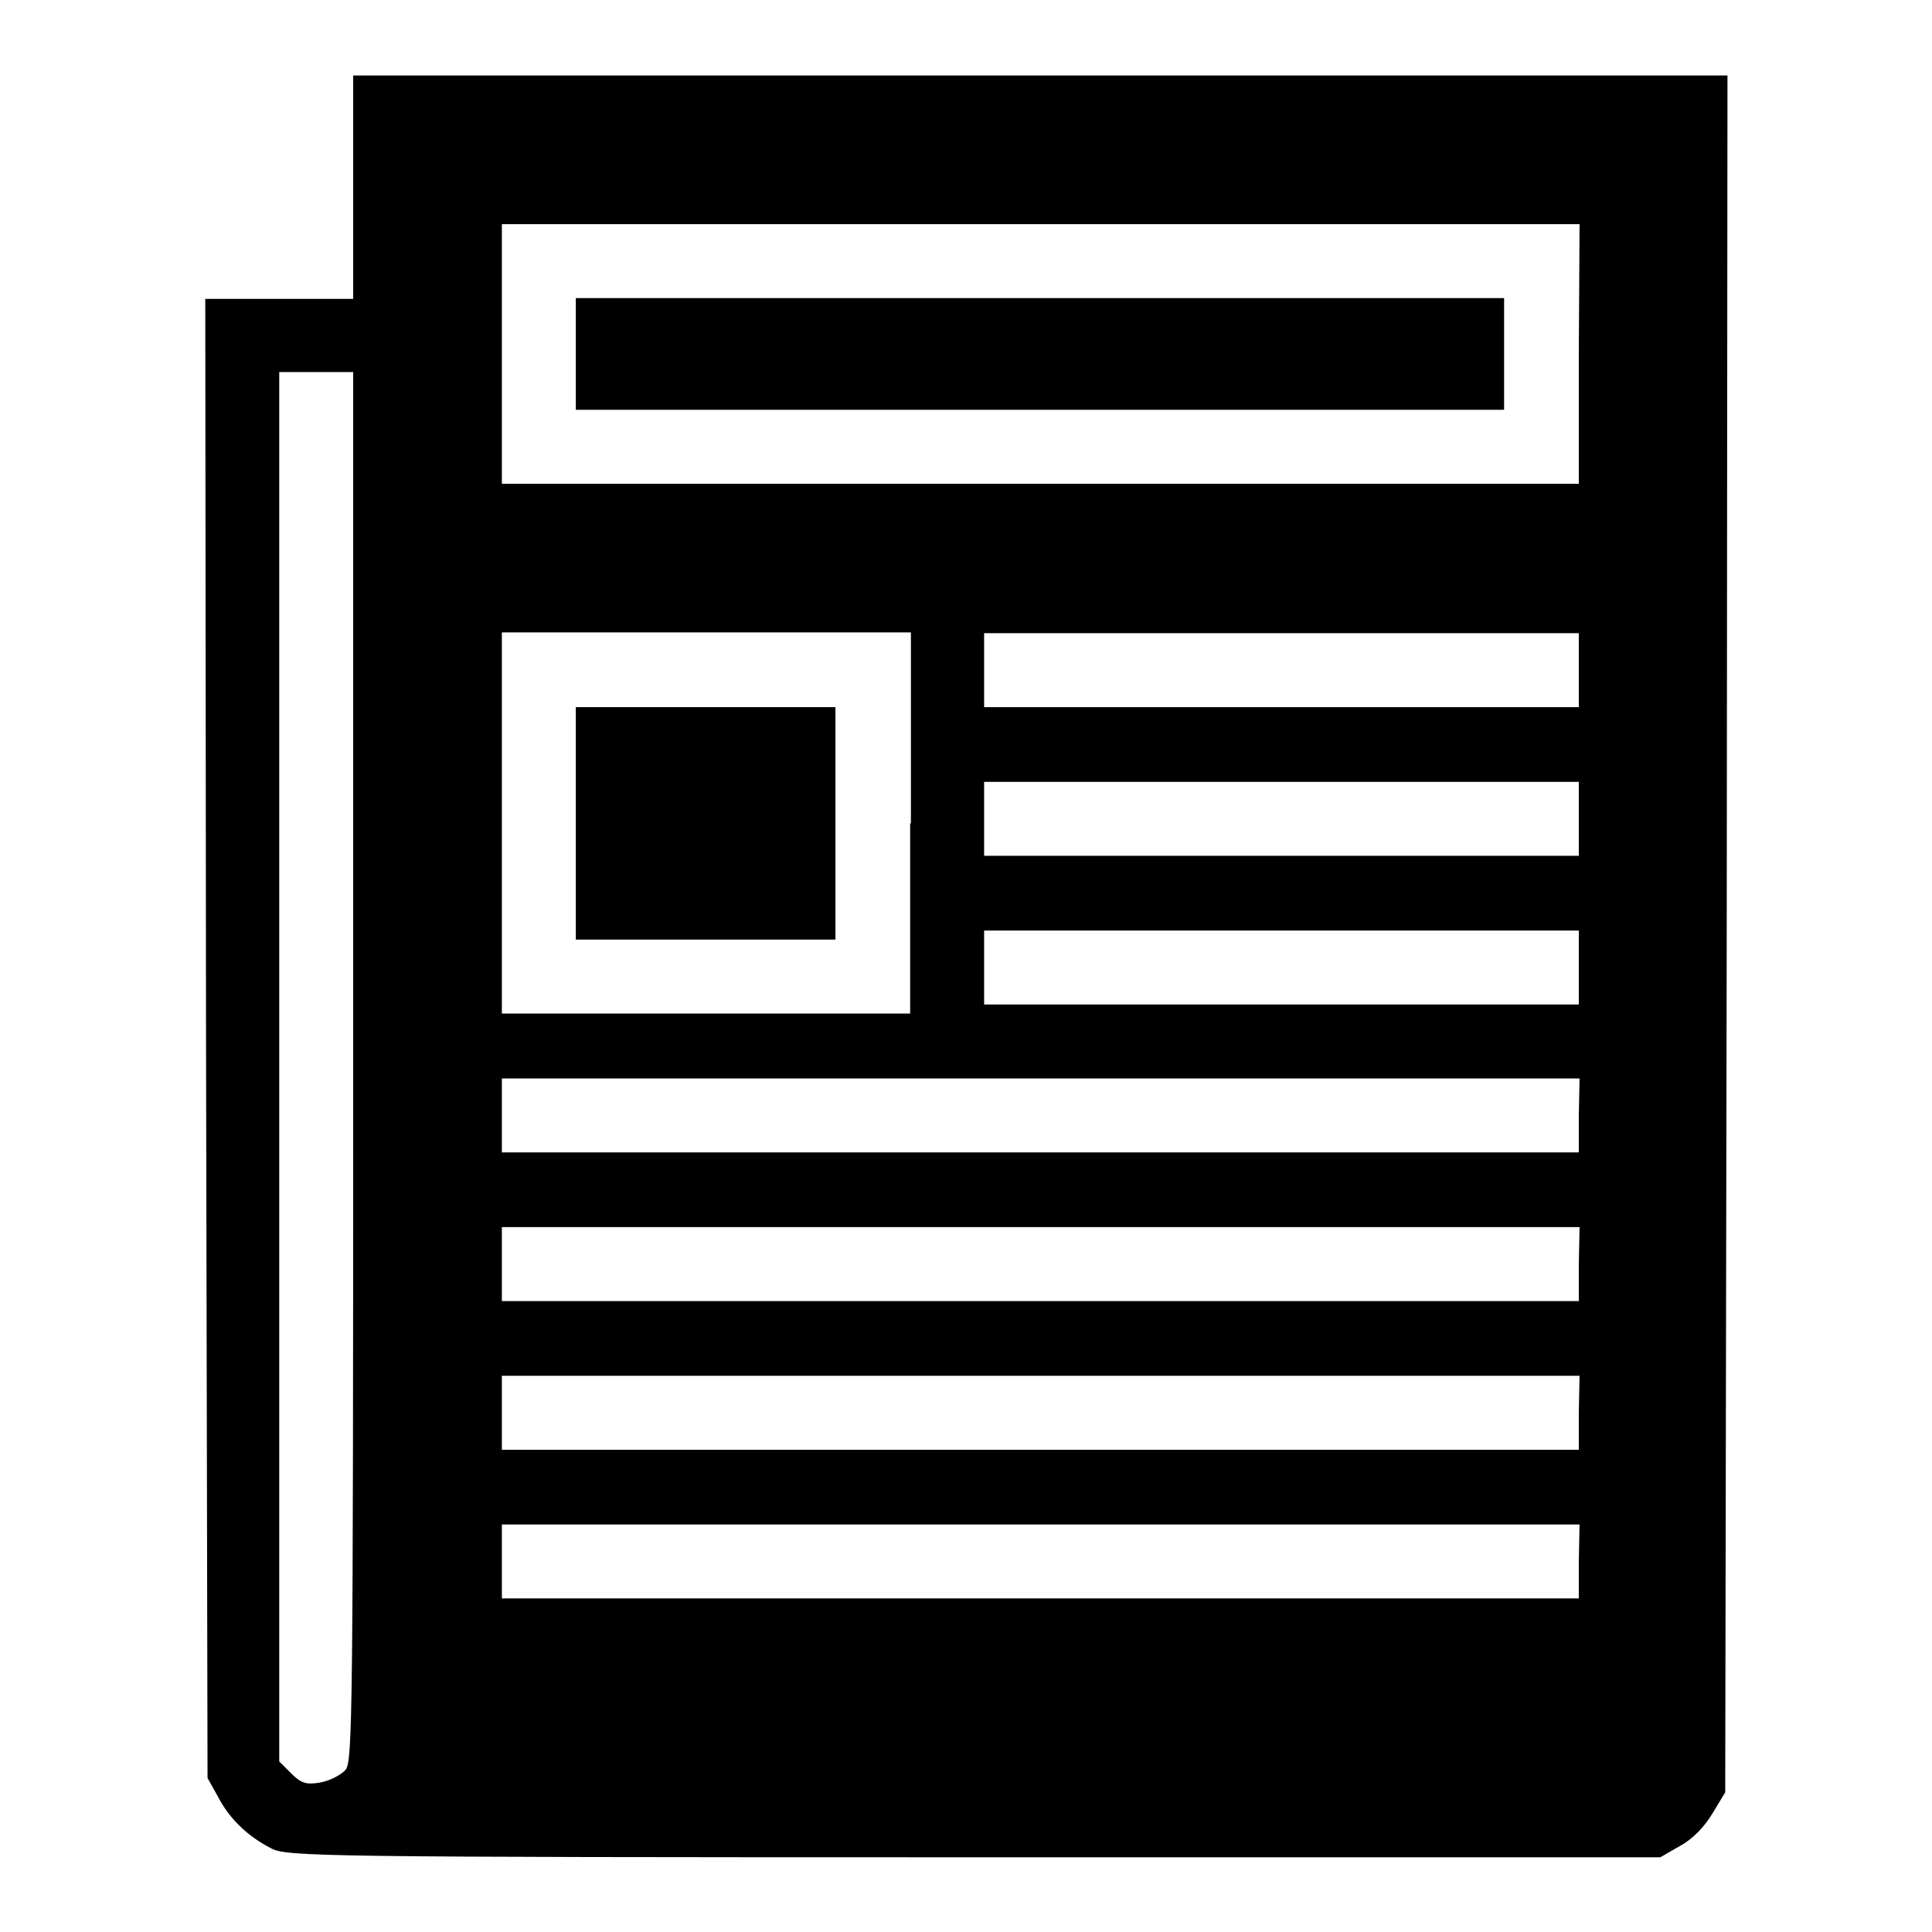
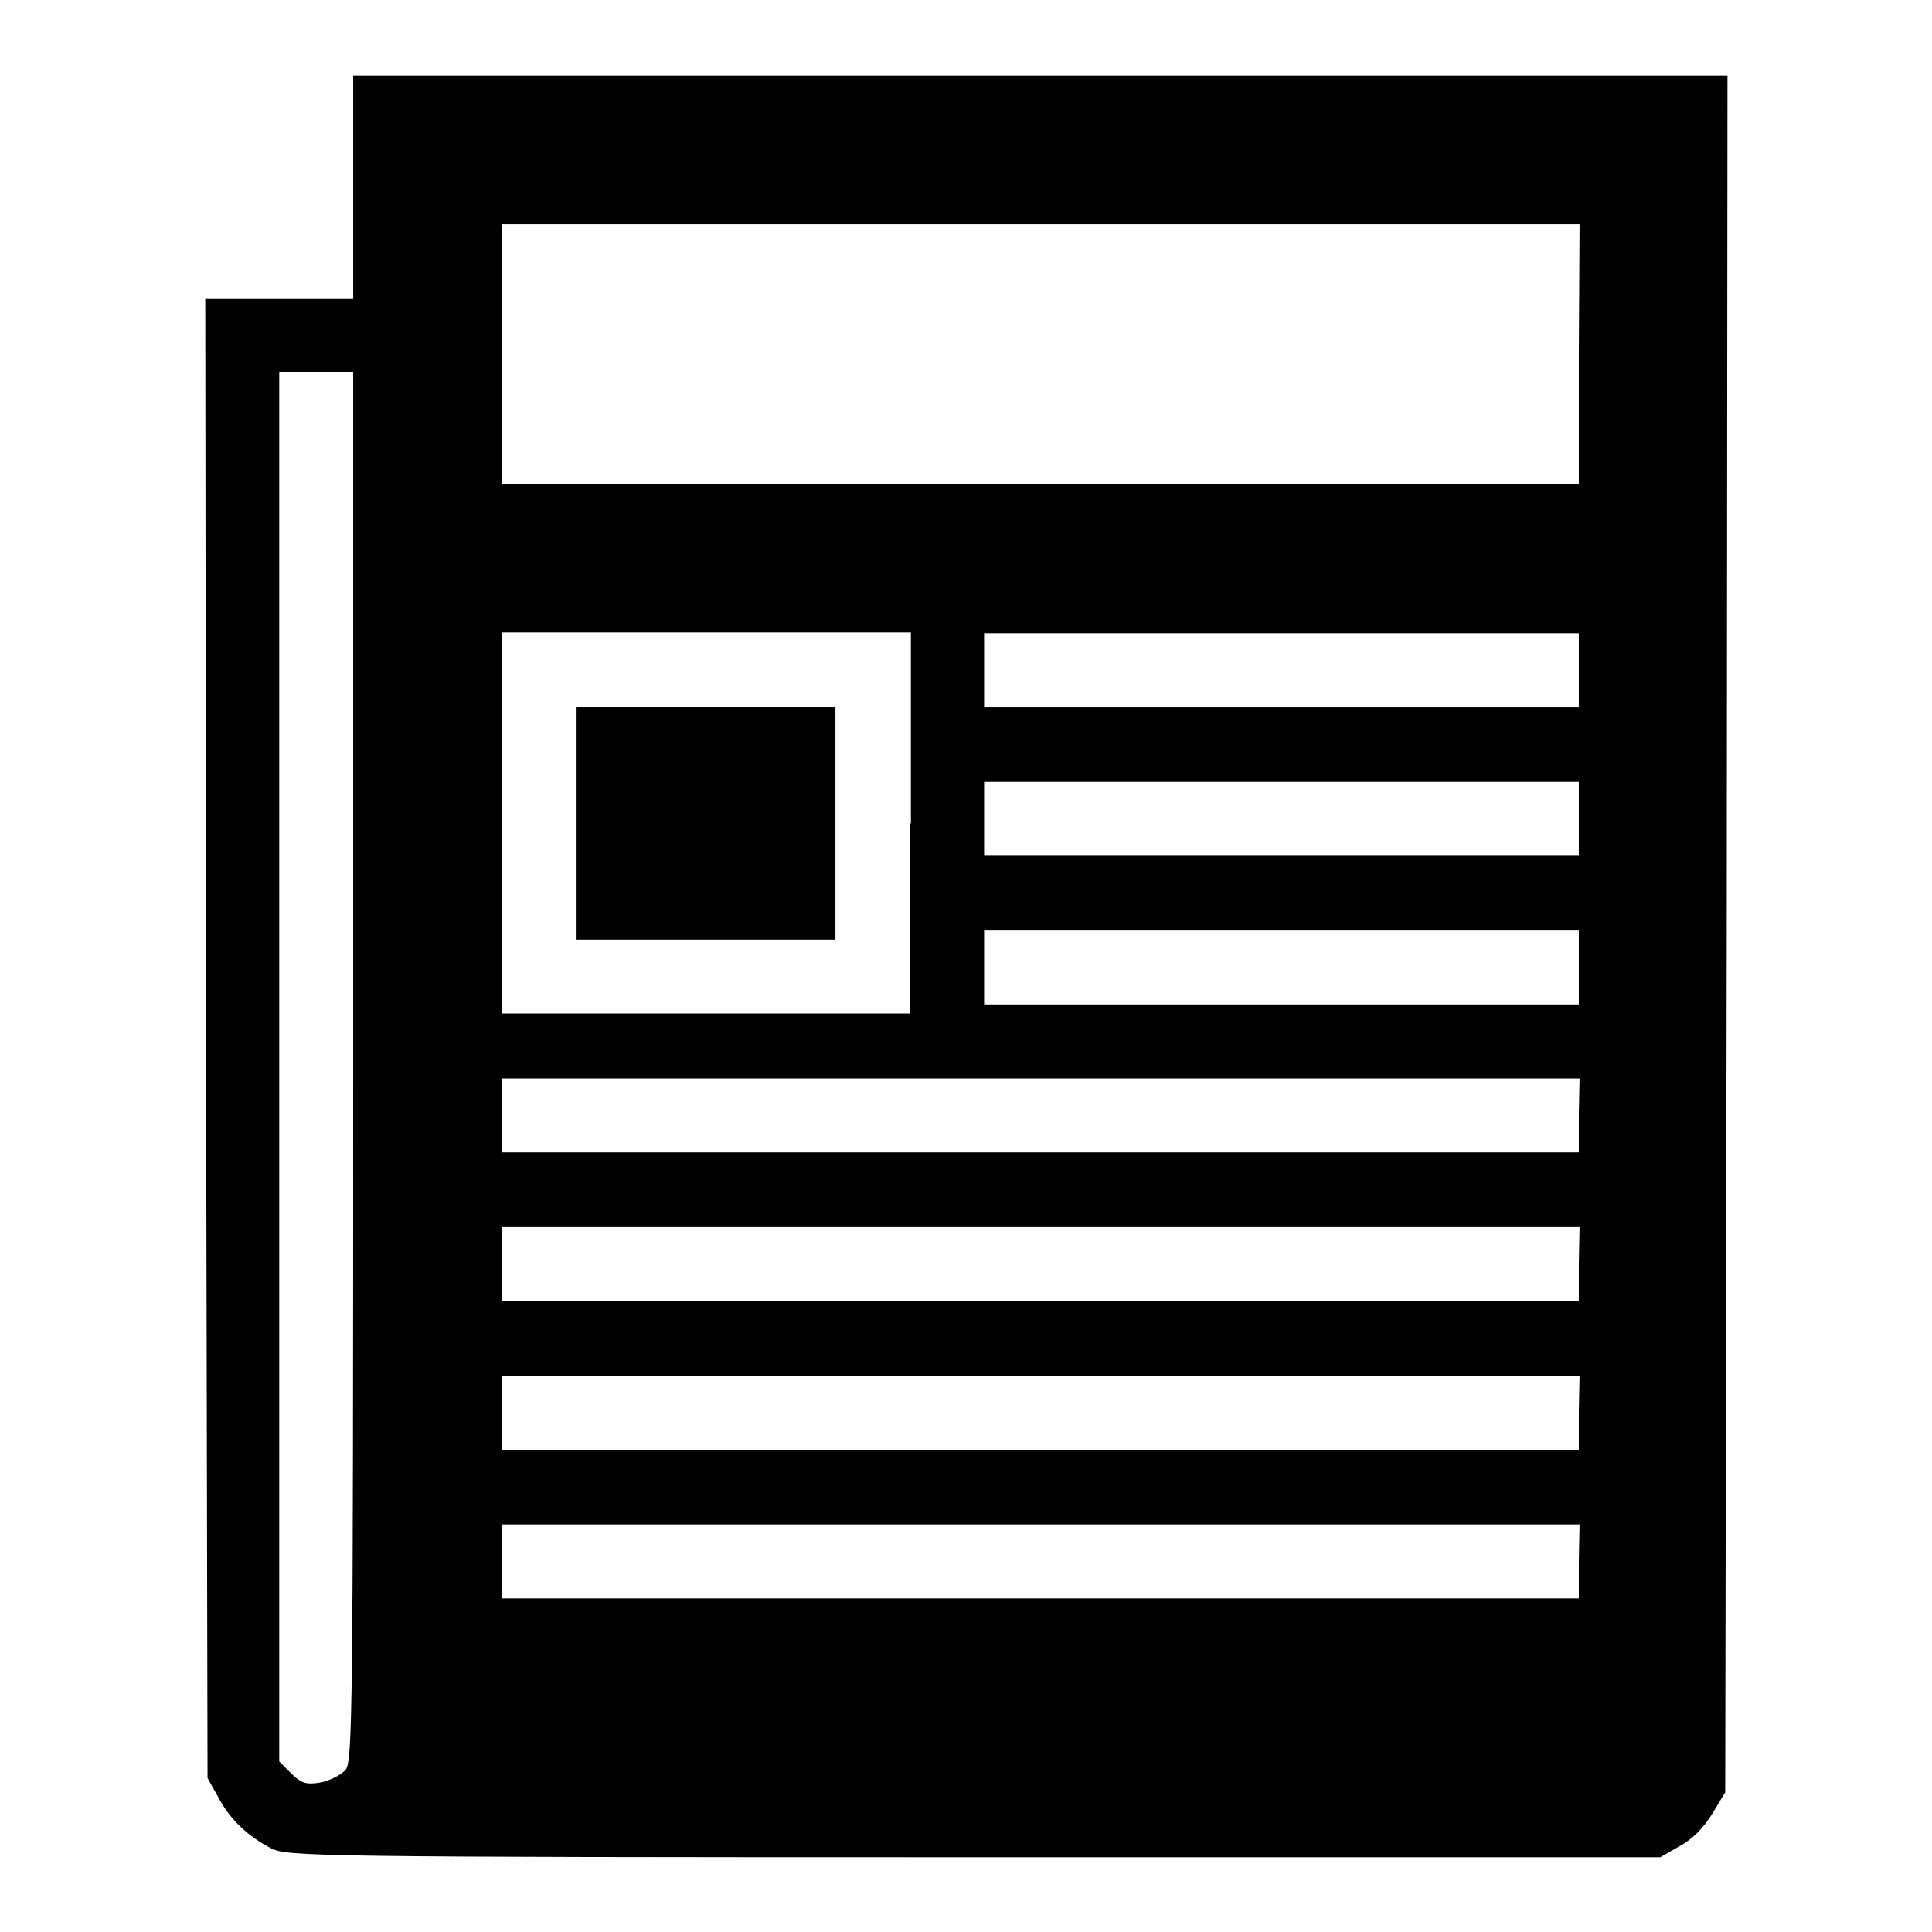
<svg xmlns="http://www.w3.org/2000/svg" version="1.1" x="0px" y="0px" viewBox="0 0 256 256" enable-background="new 0 0 256 256" xml:space="preserve">
  <g>
    <g>
      <g>
        <path fill="#000000" d="M46.8,24.8v14.8h-9.8h-9.8l0.1,98l0.2,98l1.4,2.5c1.5,2.9,3.9,5.2,7,6.8c2.1,1.1,5.5,1.2,93.2,1.2H220l2.6-1.5c1.7-0.9,3.3-2.6,4.3-4.3l1.7-2.8l0.2-113.7L228.9,10h-91.1H46.8V24.8L46.8,24.8z M209.2,46.9v17.2h-71.4H66.5V46.9V29.7h71.4h71.4L209.2,46.9L209.2,46.9z M46.8,141.3c0,86.6-0.1,92-1,93.2c-0.6,0.7-2.2,1.5-3.4,1.7c-1.8,0.3-2.5,0.1-3.8-1.2l-1.6-1.6v-92.1v-92h4.9h4.9L46.8,141.3L46.8,141.3z M120.6,109.1v25.2H93.5H66.5v-25.2V83.8h27.1h27.1V109.1z M209.2,88.8v4.9h-39.4h-39.4v-4.9v-4.9h39.4h39.4L209.2,88.8L209.2,88.8z M209.2,108.5v4.9h-39.4h-39.4v-4.9v-4.9h39.4h39.4L209.2,108.5L209.2,108.5z M209.2,128.2v4.9h-39.4h-39.4v-4.9v-4.9h39.4h39.4L209.2,128.2L209.2,128.2z M209.2,147.8v4.9h-71.4H66.5v-4.9v-4.9h71.4h71.4L209.2,147.8L209.2,147.8z M209.2,167.5v4.9h-71.4H66.5v-4.9v-4.9h71.4h71.4L209.2,167.5L209.2,167.5z M209.2,187.2v4.9h-71.4H66.5v-4.9v-4.9h71.4h71.4L209.2,187.2L209.2,187.2z M209.2,206.9v4.9h-71.4H66.5v-4.9V202h71.4h71.4L209.2,206.9L209.2,206.9z" />
-         <path fill="#000000" d="M76.3,46.9v7.4h61.5h61.5v-7.4v-7.4h-61.5H76.3V46.9z" />
        <path fill="#000000" d="M76.3,109.1v15.4h17.2h17.2v-15.4V93.7H93.5H76.3V109.1z" />
      </g>
    </g>
  </g>
</svg>